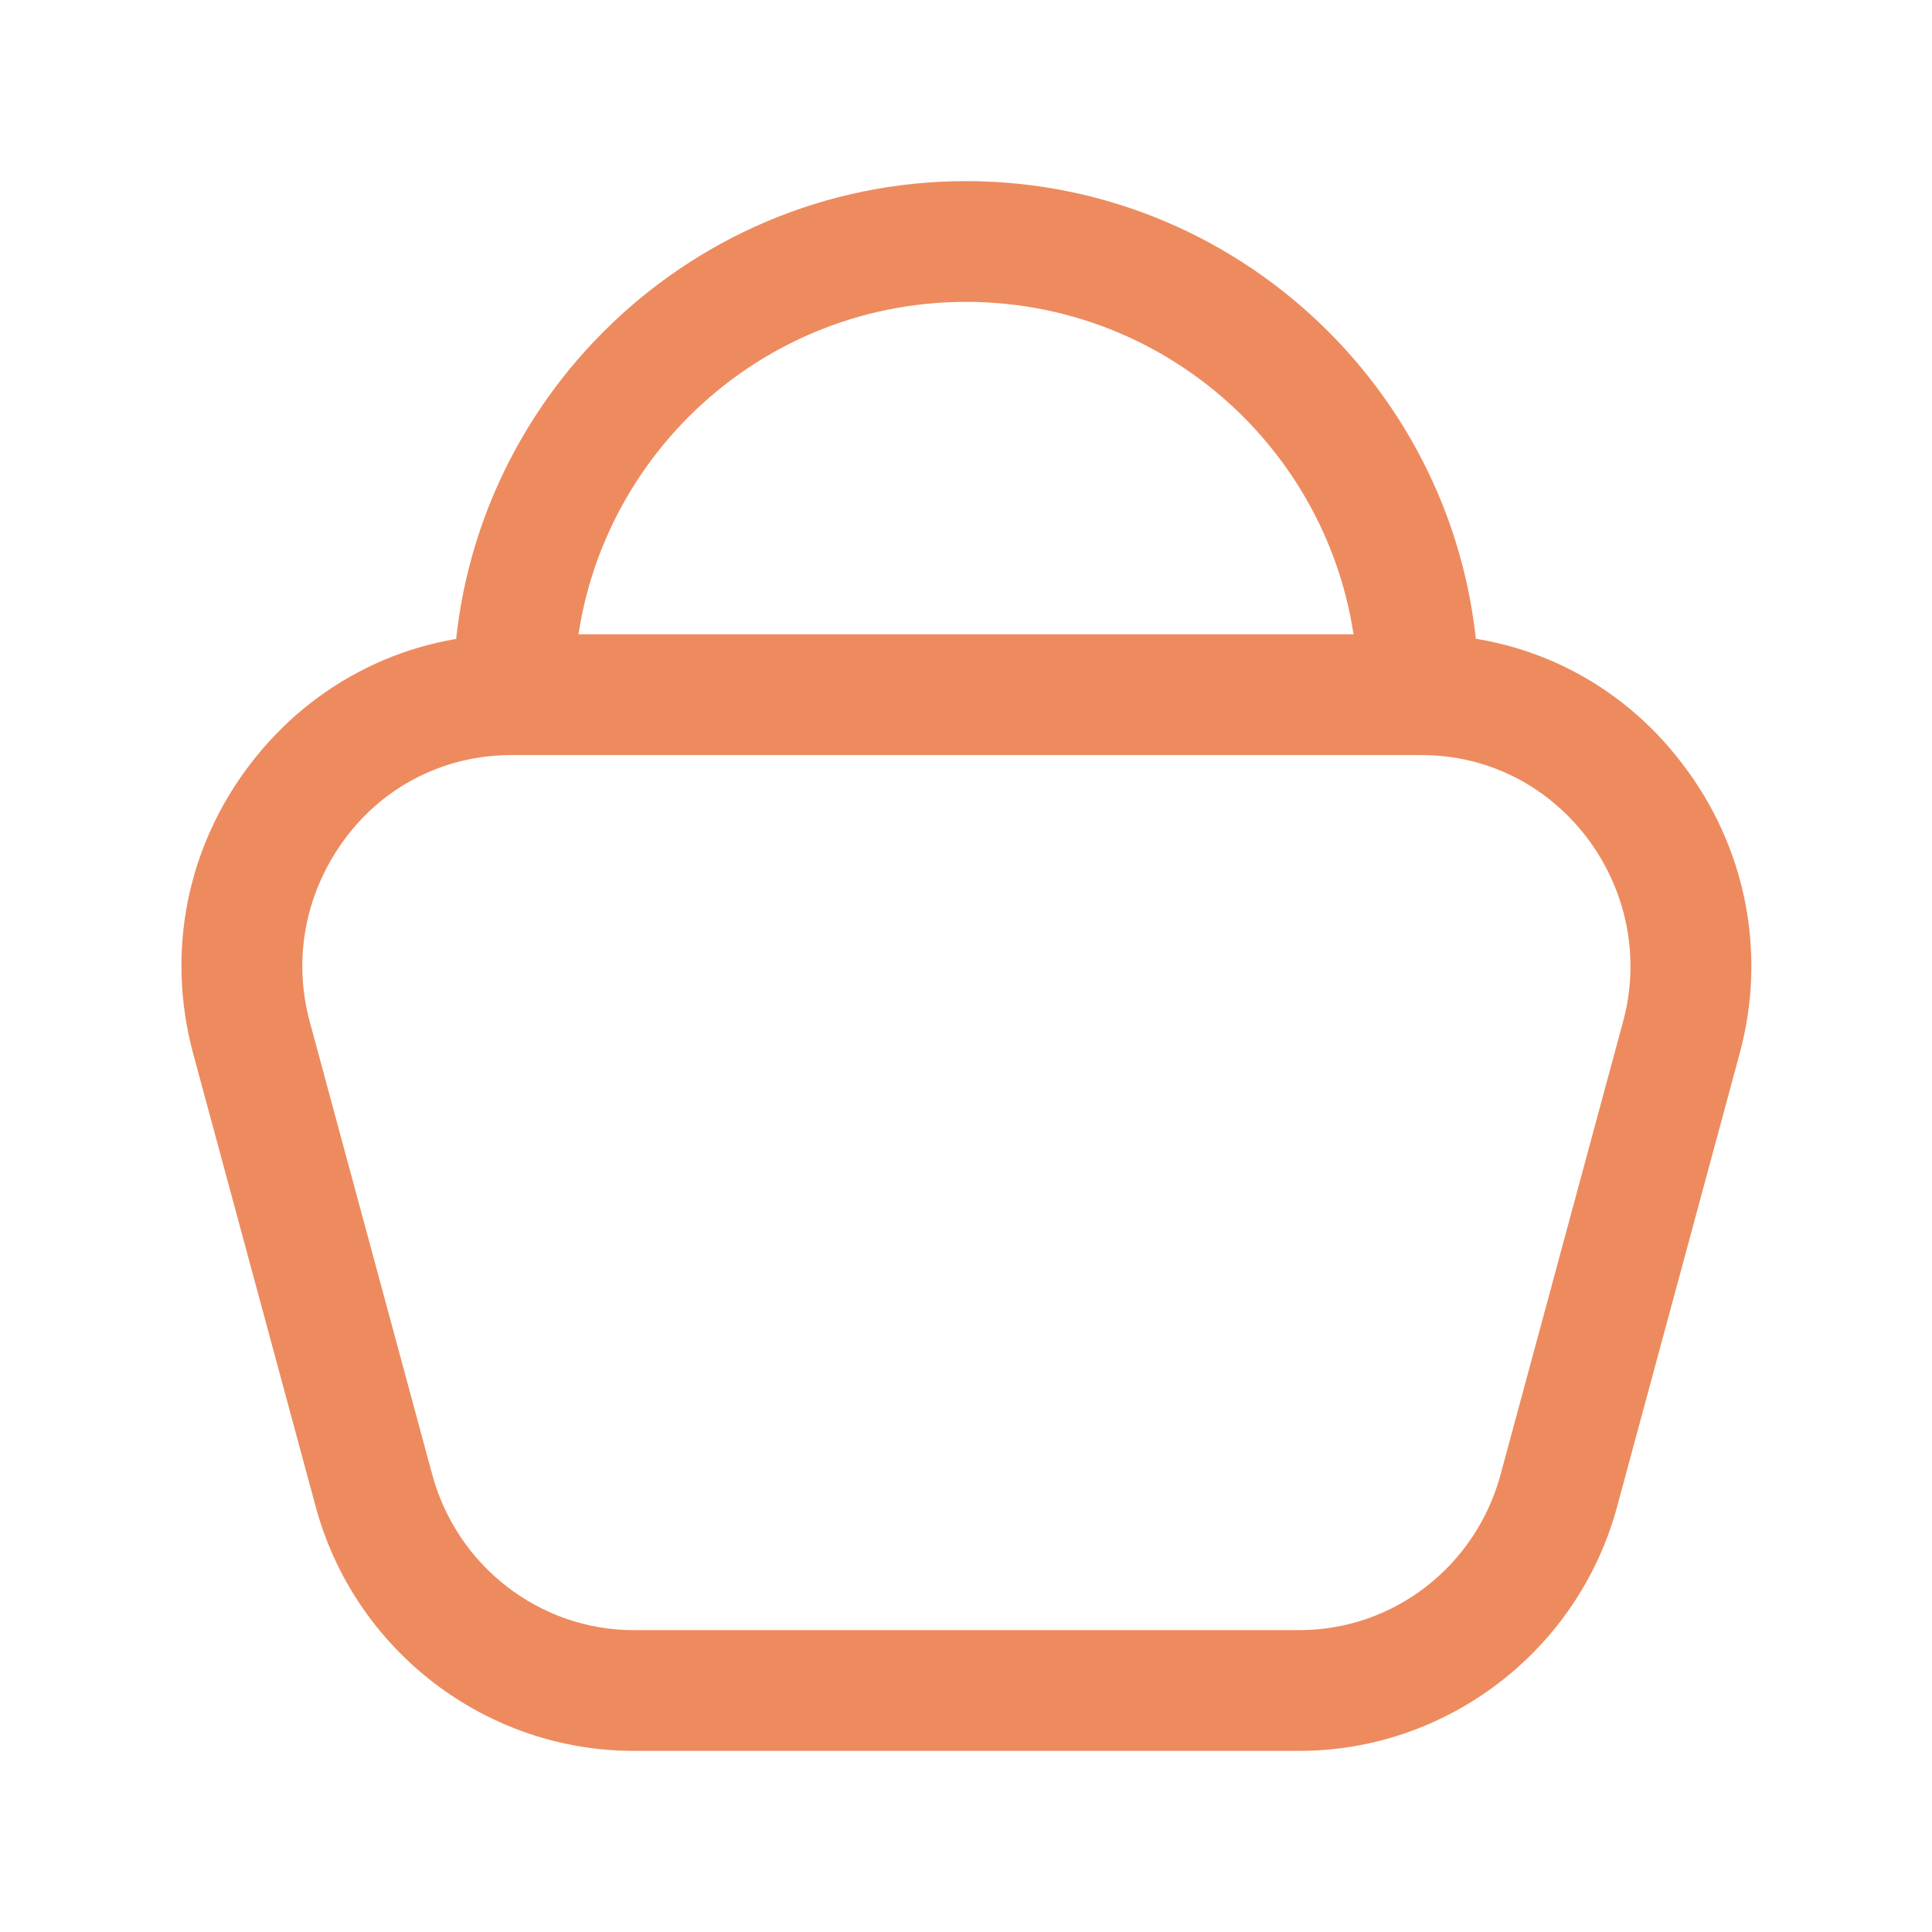
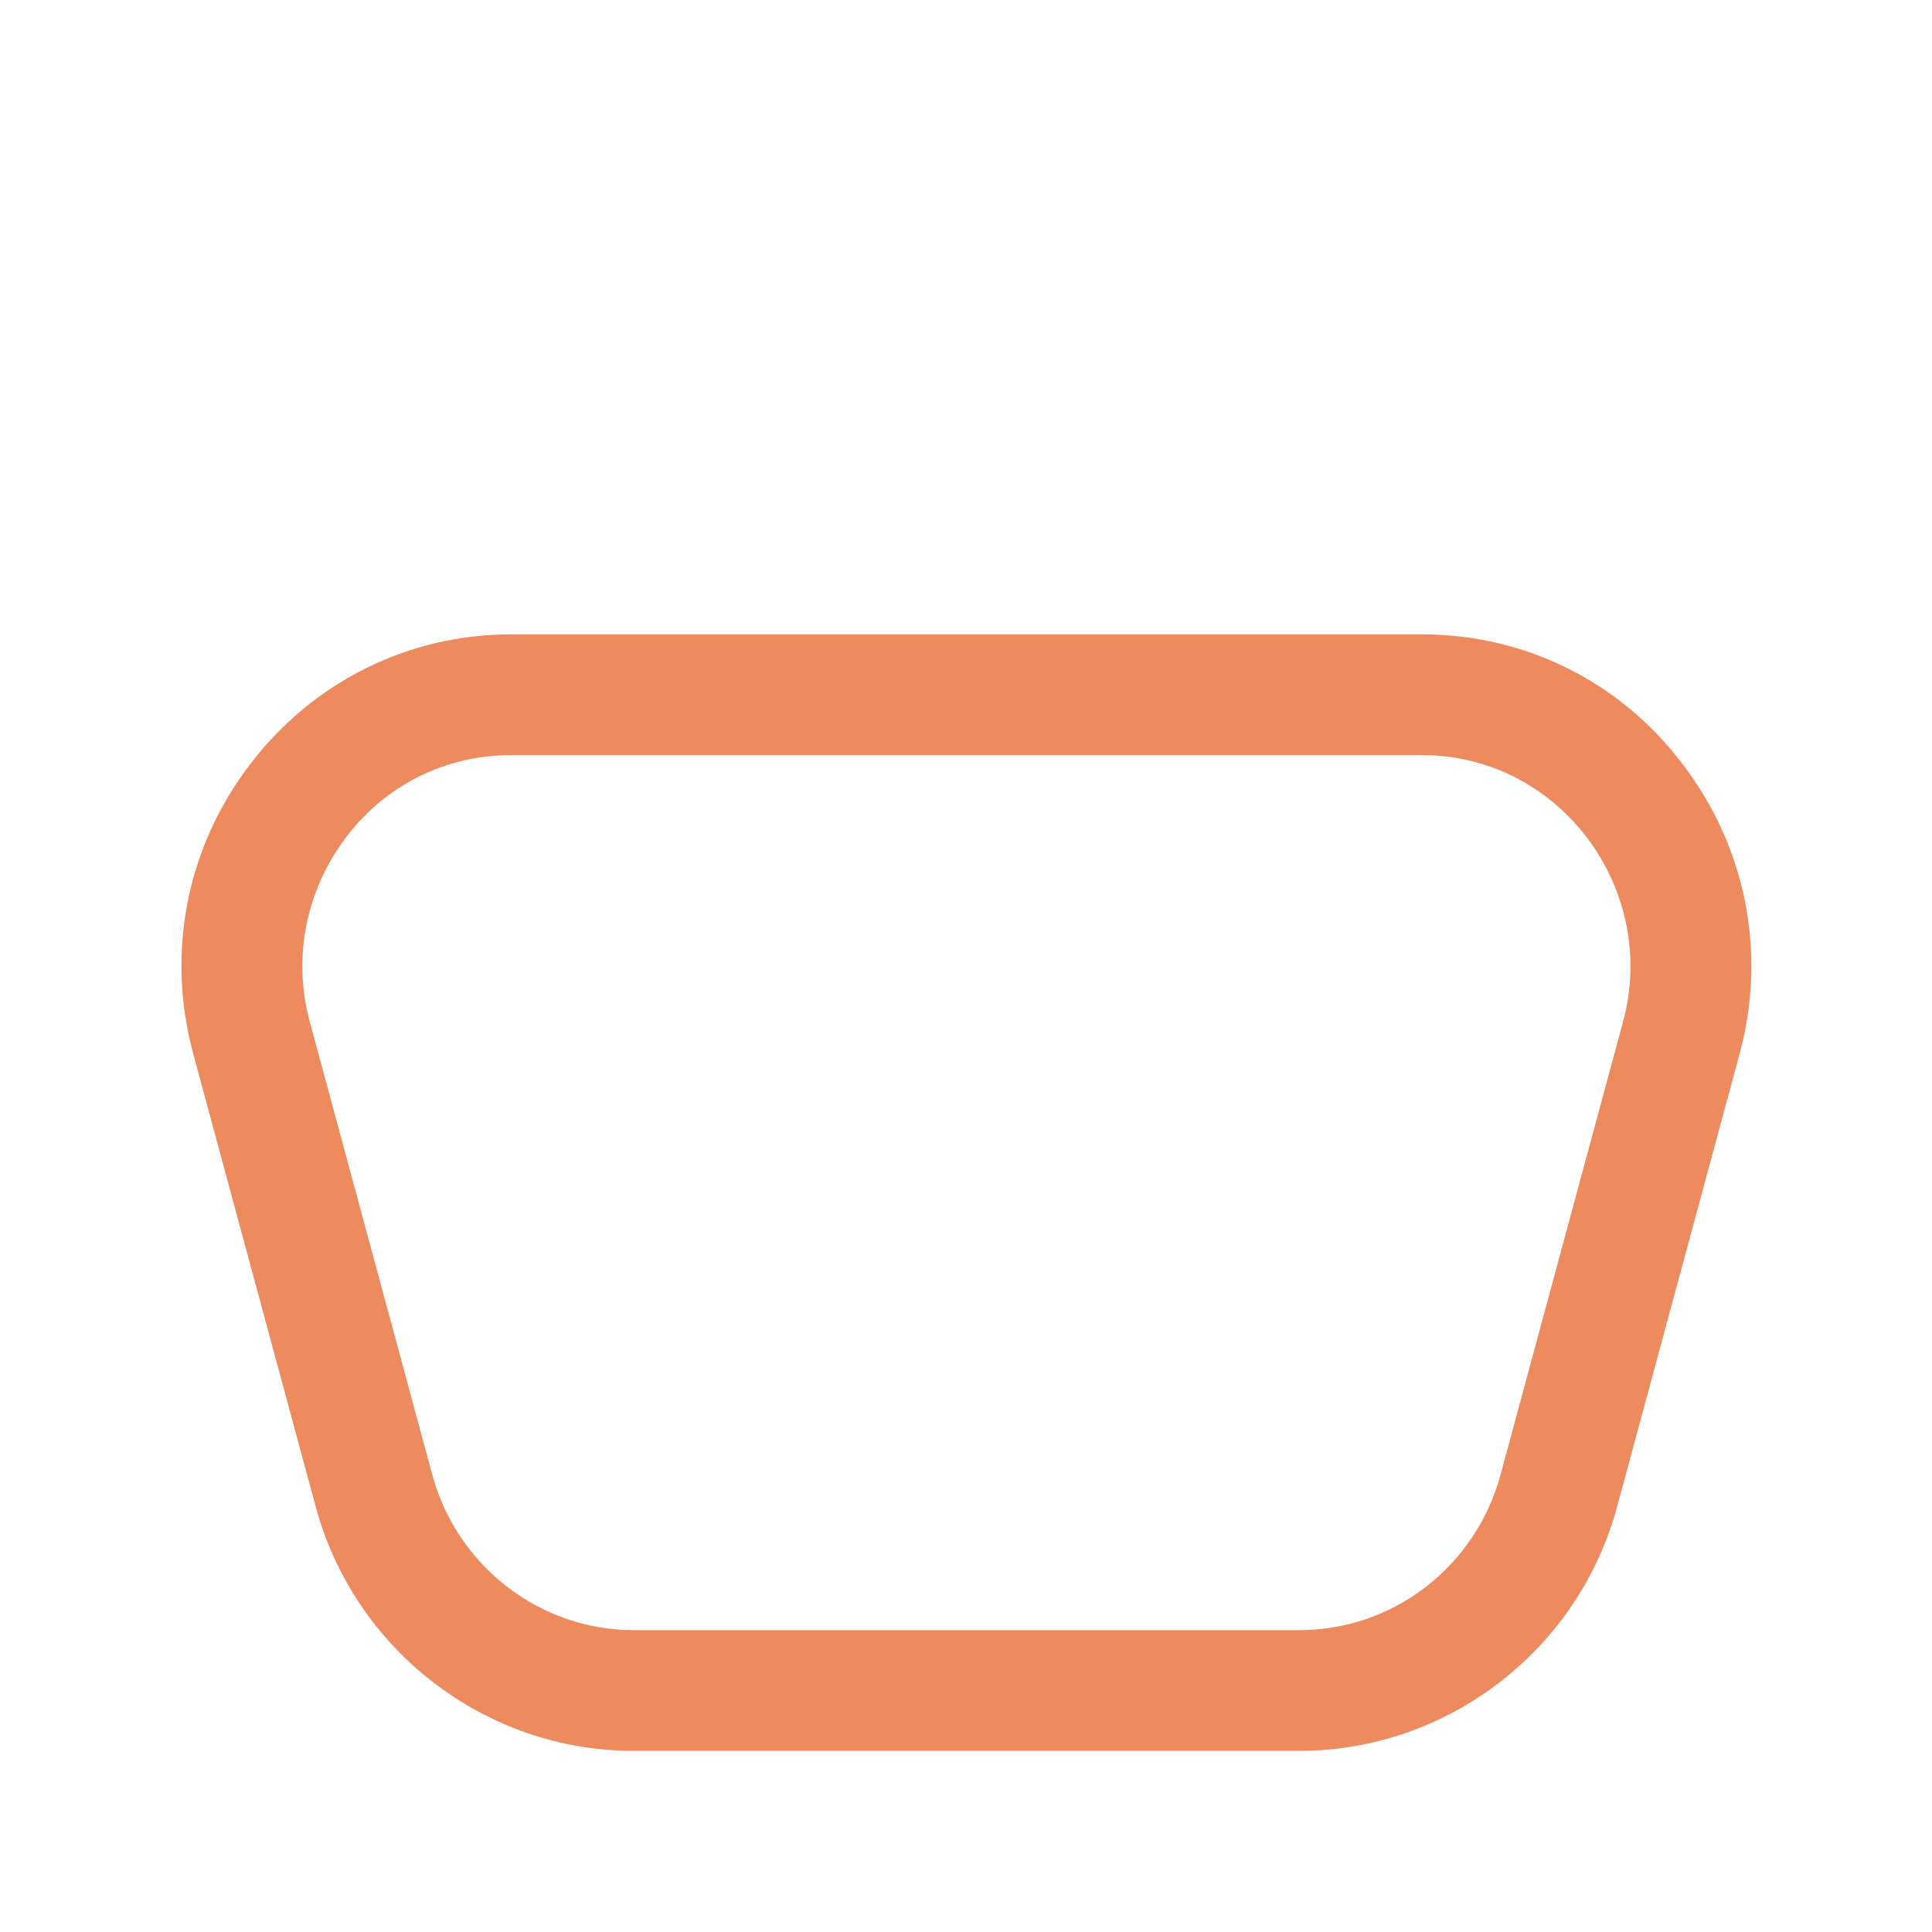
<svg xmlns="http://www.w3.org/2000/svg" xmlns:xlink="http://www.w3.org/1999/xlink" viewBox="0 0 24 24" id="basket">
  <defs>
    <linearGradient id="a" x1="5.85" x2="22.68" y1="1.3" y2="18.13" gradientUnits="userSpaceOnUse">
      <stop offset="0" stop-color="#13cfcf" />
      <stop offset=".4" stop-color="#2cb4fe" />
      <stop offset="1" stop-color="#2285dd" />
    </linearGradient>
    <linearGradient xlink:href="#a" id="b" x1="2.55" x2="19.38" y1="4.6" y2="21.43" />
  </defs>
-   <path fill="#ED8B5F" d="M17.62,9.37c-.41,0-.75-.34-.75-.75,0-2.69-2.18-4.87-4.87-4.87s-4.87,2.18-4.87,4.87c0,.41-.34,.75-.75,.75s-.75-.34-.75-.75c0-3.51,2.86-6.37,6.37-6.37s6.37,2.86,6.37,6.37c0,.41-.34,.75-.75,.75Z" />
  <path fill="#ED8B5F" d="M16.13,21.75H7.87c-1.84,0-3.47-1.25-3.95-3.04l-1.52-5.62c-.34-1.26-.08-2.57,.71-3.6,.78-1.02,1.96-1.61,3.24-1.61h11.31c1.28,0,2.46,.58,3.24,1.61,.79,1.03,1.05,2.35,.71,3.6l-1.52,5.62c-.48,1.79-2.11,3.04-3.95,3.04ZM6.35,9.38c-.81,0-1.56,.37-2.05,1.02-.5,.66-.67,1.5-.45,2.3l1.52,5.62c.31,1.14,1.34,1.93,2.5,1.93h8.27c1.17,0,2.19-.79,2.5-1.93l1.52-5.62c.22-.8,.05-1.64-.45-2.3-.5-.65-1.24-1.02-2.05-1.02H6.35Z" />
</svg>